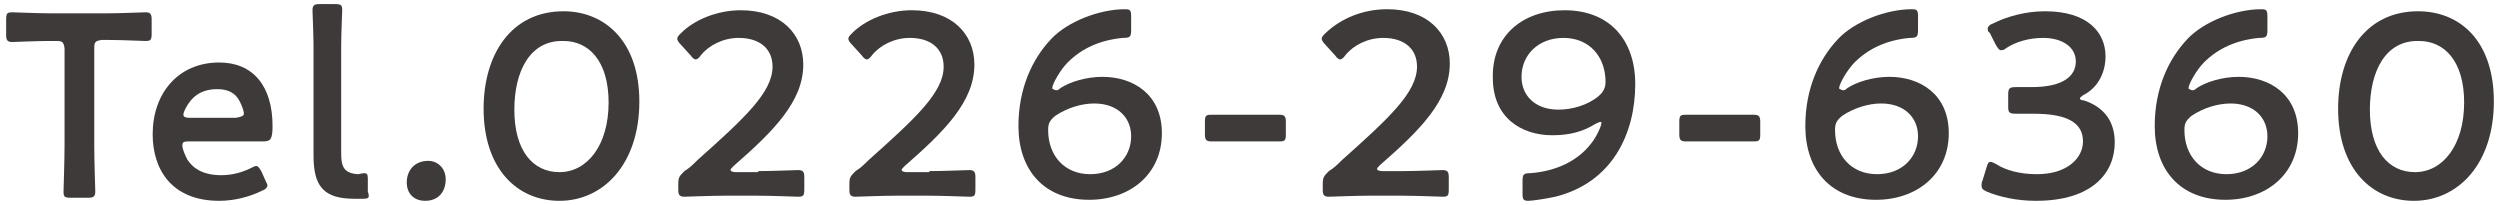
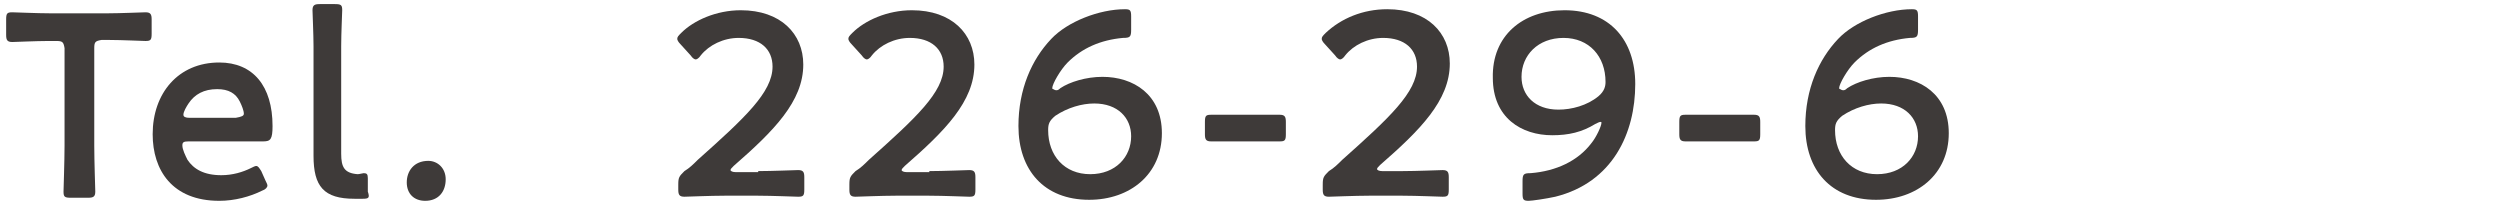
<svg xmlns="http://www.w3.org/2000/svg" version="1.1" id="レイヤー_1" x="0px" y="0px" width="244px" height="20px" viewBox="0 0 244 20" style="enable-background:new 0 0 244 20;" xml:space="preserve">
  <style type="text/css">
	.st0{fill:#3E3A39;}
</style>
  <g>
    <path class="st0" d="M9.2,14.2c0,1.5,0.1,4.3,0.1,4.5c0,0.5-0.2,0.6-0.7,0.6H6.9c-0.6,0-0.7-0.1-0.7-0.6c0-0.2,0.1-3,0.1-4.5V4.7   C6.2,4.1,6.1,4,5.5,4H4.7C3.6,4,1.4,4.1,1.2,4.1c-0.5,0-0.6-0.2-0.6-0.7V1.9c0-0.6,0.1-0.7,0.6-0.7c0.2,0,2.5,0.1,3.7,0.1h5.6   c1.2,0,3.5-0.1,3.7-0.1c0.5,0,0.6,0.2,0.6,0.7v1.4c0,0.6-0.1,0.7-0.6,0.7c-0.2,0-2.4-0.1-3.5-0.1H9.9C9.3,4,9.2,4.1,9.2,4.7V14.2z" />
    <path class="st0" d="M25.9,17.6c0.1,0.2,0.2,0.4,0.2,0.5c0,0.2-0.2,0.4-0.5,0.5c-1.2,0.6-2.7,1-4.2,1c-4.6,0-6.5-3-6.5-6.5   c0-4,2.5-7,6.5-7c3.3,0,5.2,2.3,5.2,6.2c0,1.3-0.2,1.5-0.9,1.5h-7.3c-0.5,0-0.6,0.1-0.6,0.4c0,0.4,0.3,1,0.5,1.4   c0.6,0.9,1.6,1.5,3.3,1.5c1.1,0,2.1-0.3,2.9-0.7c0.2-0.1,0.4-0.2,0.5-0.2c0.2,0,0.3,0.2,0.5,0.5L25.9,17.6z M23.8,11.1   c0-0.3-0.2-0.8-0.4-1.2c-0.4-0.8-1.1-1.2-2.2-1.2c-1.3,0-2.2,0.5-2.8,1.4c-0.2,0.3-0.5,0.8-0.5,1.1c0,0.2,0.2,0.3,0.6,0.3H23   C23.6,11.4,23.8,11.3,23.8,11.1z" />
    <path class="st0" d="M35.4,19.4c-0.3,0-0.5,0-0.8,0c-3,0-4-1.2-4-4.2V4.5c0-1.1-0.1-3.3-0.1-3.5c0-0.5,0.2-0.6,0.7-0.6h1.5   c0.6,0,0.7,0.1,0.7,0.6c0,0.2-0.1,2.3-0.1,3.5V15c0,1.3,0.3,1.9,1.6,2c0.2,0,0.5-0.1,0.6-0.1c0.3,0,0.4,0.1,0.4,0.5v1.3   C36.1,19.3,36,19.4,35.4,19.4z" />
    <path class="st0" d="M43.5,17.5c0,1.2-0.7,2.1-2,2.1c-1.1,0-1.8-0.7-1.8-1.8c0-1.1,0.7-2.1,2.1-2.1C42.7,15.7,43.5,16.4,43.5,17.5z   " />
-     <path class="st0" d="M62.4,9.9c0,6.1-3.5,9.7-7.8,9.7c-4.1,0-7.4-3.1-7.4-9c0-5.3,2.7-9.5,7.8-9.5C59,1.1,62.4,4,62.4,9.9z    M50.2,10.7c0,4,1.8,6.1,4.4,6.1c2.7,0,4.8-2.6,4.8-6.8c0-4-1.9-6-4.4-6C51.7,3.9,50.2,7,50.2,10.7z" />
    <path class="st0" d="M74,16.7c1.3,0,3.7-0.1,3.9-0.1c0.5,0,0.6,0.2,0.6,0.7v1.2c0,0.6-0.1,0.7-0.6,0.7c-0.2,0-2.6-0.1-3.9-0.1h-3.3   c-1.3,0-3.7,0.1-3.9,0.1c-0.5,0-0.6-0.2-0.6-0.7V18c0-0.7,0.1-0.8,0.6-1.3c0.5-0.3,0.9-0.7,1.3-1.1c4.6-4.1,7.3-6.6,7.3-9.1   c0-1.7-1.2-2.8-3.3-2.8c-1.5,0-2.9,0.7-3.7,1.7c-0.2,0.3-0.4,0.4-0.5,0.4s-0.3-0.1-0.5-0.4l-1-1.1c-0.2-0.2-0.3-0.4-0.3-0.5   c0-0.2,0.1-0.3,0.4-0.6C67.7,2,69.9,1,72.3,1c3.9,0,6.1,2.3,6.1,5.3c0,3.6-2.9,6.5-6.8,9.9c-0.2,0.2-0.3,0.3-0.3,0.4   s0.2,0.2,0.5,0.2H74V16.7z" />
    <path class="st0" d="M90.7,16.7c1.3,0,3.7-0.1,3.9-0.1c0.5,0,0.6,0.2,0.6,0.7v1.2c0,0.6-0.1,0.7-0.6,0.7c-0.2,0-2.6-0.1-3.9-0.1   h-3.3c-1.3,0-3.7,0.1-3.9,0.1c-0.5,0-0.6-0.2-0.6-0.7V18c0-0.7,0.1-0.8,0.6-1.3c0.5-0.3,0.9-0.7,1.3-1.1c4.6-4.1,7.3-6.6,7.3-9.1   c0-1.7-1.2-2.8-3.3-2.8c-1.5,0-2.9,0.7-3.7,1.7c-0.2,0.3-0.4,0.4-0.5,0.4s-0.3-0.1-0.5-0.4l-1-1.1c-0.2-0.2-0.3-0.4-0.3-0.5   c0-0.2,0.1-0.3,0.4-0.6C84.4,2,86.6,1,89,1c3.9,0,6.1,2.3,6.1,5.3c0,3.6-2.9,6.5-6.8,9.9c-0.2,0.2-0.3,0.3-0.3,0.4s0.2,0.2,0.5,0.2   h2.2V16.7z" />
    <path class="st0" d="M103.5,8.6c0.9-0.6,2.5-1.1,4.1-1.1c3,0,5.8,1.7,5.8,5.5c0,4-3.1,6.5-7.1,6.5c-4.4,0-6.9-2.9-6.9-7.2   c0-3.6,1.3-6.5,3.2-8.5c1.6-1.7,4.7-2.9,7.2-2.9c0.5,0,0.6,0.1,0.6,0.7v1.3c0,0.7-0.1,0.8-0.8,0.8c-2.2,0.2-4,1-5.4,2.4   c-0.7,0.7-1.5,2.1-1.5,2.5c0,0.1,0.1,0.1,0.1,0.1C103.1,8.9,103.3,8.8,103.5,8.6z M103,11.3c-0.6,0.5-0.7,0.8-0.7,1.4   c0,2.5,1.6,4.3,4.1,4.3s4-1.7,4-3.7c0-1.8-1.3-3.2-3.6-3.2C105.6,10.1,104.2,10.5,103,11.3z" />
    <path class="st0" d="M120.5,13.8c-0.8,0-2,0-2.3,0c-0.5,0-0.6-0.2-0.6-0.7v-1.2c0-0.6,0.1-0.7,0.6-0.7c0.3,0,1.5,0,2.3,0h2.2   c0.8,0,1.9,0,2.2,0c0.5,0,0.6,0.2,0.6,0.7v1.2c0,0.6-0.1,0.7-0.6,0.7c-0.3,0-1.4,0-2.2,0H120.5z" />
    <path class="st0" d="M136.9,16.7c1.3,0,3.7-0.1,3.9-0.1c0.5,0,0.6,0.2,0.6,0.7v1.2c0,0.6-0.1,0.7-0.6,0.7c-0.2,0-2.6-0.1-3.9-0.1   h-3.3c-1.3,0-3.7,0.1-3.9,0.1c-0.5,0-0.6-0.2-0.6-0.7V18c0-0.7,0.1-0.8,0.6-1.3c0.5-0.3,0.9-0.7,1.3-1.1c4.6-4.1,7.3-6.6,7.3-9.1   c0-1.7-1.2-2.8-3.3-2.8c-1.5,0-2.9,0.7-3.7,1.7c-0.2,0.3-0.4,0.4-0.5,0.4s-0.3-0.1-0.5-0.4l-1-1.1c-0.2-0.2-0.3-0.4-0.3-0.5   c0-0.2,0.1-0.3,0.4-0.6c1.5-1.4,3.6-2.3,6-2.3c3.9,0,6.1,2.3,6.1,5.3c0,3.6-2.9,6.5-6.8,9.9c-0.2,0.2-0.3,0.3-0.3,0.4   s0.2,0.2,0.5,0.2C134.9,16.7,136.9,16.7,136.9,16.7z" />
    <path class="st0" d="M152.7,1c4.4,0,6.9,2.9,6.9,7.2c0,4.8-2.2,9.6-7.8,11c-0.9,0.2-2.3,0.4-2.6,0.4c-0.5,0-0.6-0.1-0.6-0.7v-1.2   c0-0.7,0.1-0.8,0.8-0.8c2.5-0.2,4.6-1.2,5.9-2.9c0.5-0.6,1-1.7,1-2c0-0.1,0-0.1-0.1-0.1s-0.3,0.1-0.5,0.2c-1.3,0.8-2.6,1.1-4.2,1.1   c-3,0-5.8-1.7-5.8-5.6C145.6,3.5,148.6,1,152.7,1z M152.6,3.7c-2.5,0-4.1,1.7-4.1,3.8c0,1.8,1.3,3.2,3.6,3.2c1.3,0,2.8-0.4,3.9-1.3   c0.6-0.5,0.7-1,0.7-1.4C156.7,5.5,155.1,3.7,152.6,3.7z" />
    <path class="st0" d="M166.8,13.8c-0.8,0-2,0-2.3,0c-0.5,0-0.6-0.2-0.6-0.7v-1.2c0-0.6,0.1-0.7,0.6-0.7c0.3,0,1.5,0,2.3,0h2.2   c0.8,0,1.9,0,2.2,0c0.5,0,0.6,0.2,0.6,0.7v1.2c0,0.6-0.1,0.7-0.6,0.7c-0.3,0-1.4,0-2.2,0H166.8z" />
    <path class="st0" d="M180.3,8.6c0.9-0.6,2.5-1.1,4.1-1.1c3,0,5.8,1.7,5.8,5.5c0,4-3.1,6.5-7.1,6.5c-4.4,0-6.9-2.9-6.9-7.2   c0-3.6,1.3-6.5,3.2-8.5c1.6-1.7,4.7-2.9,7.2-2.9c0.5,0,0.6,0.1,0.6,0.7v1.3c0,0.7-0.1,0.8-0.8,0.8c-2.2,0.2-4,1-5.4,2.4   c-0.7,0.7-1.5,2.1-1.5,2.5c0,0.1,0.1,0.1,0.1,0.1C179.9,8.9,180.1,8.8,180.3,8.6z M179.8,11.3c-0.6,0.5-0.7,0.8-0.7,1.4   c0,2.5,1.6,4.3,4.1,4.3s4-1.7,4-3.7c0-1.8-1.3-3.2-3.6-3.2C182.4,10.1,181,10.5,179.8,11.3z" />
-     <path class="st0" d="M203,9.6c0,0.1,0.1,0.2,0.4,0.2c2.1,0.7,3,2.2,3,4.1c0,2.9-2.1,5.7-7.7,5.7c-1.9,0-3.6-0.4-4.8-0.9   c-0.4-0.2-0.5-0.3-0.5-0.6c0-0.1,0-0.3,0.1-0.5l0.4-1.3c0.1-0.4,0.2-0.5,0.4-0.5c0.1,0,0.3,0.1,0.5,0.2c0.9,0.6,2.3,1,4,1   c3,0,4.5-1.6,4.5-3.2c0-1.8-1.5-2.7-4.8-2.7c-0.6,0-1.5,0-1.7,0c-0.7,0-0.8-0.1-0.8-0.7V9.3c0-0.7,0.1-0.8,0.8-0.8c0.3,0,1,0,1.5,0   c3.1,0,4.3-1.1,4.3-2.5s-1.3-2.3-3.2-2.3c-1.4,0-2.7,0.4-3.6,1c-0.2,0.2-0.4,0.2-0.5,0.2c-0.2,0-0.3-0.2-0.5-0.5l-0.6-1.2   C194,3.1,194,2.9,194,2.8c0-0.2,0.2-0.4,0.5-0.5c1.4-0.7,3.2-1.2,5.1-1.2c4.2,0,5.9,2.1,5.9,4.4c0,1.4-0.6,3-2.2,3.8   C203.2,9.4,203,9.5,203,9.6z" />
-     <path class="st0" d="M214.4,8.6c0.9-0.6,2.5-1.1,4.1-1.1c3,0,5.8,1.7,5.8,5.5c0,4-3.1,6.5-7.1,6.5c-4.4,0-6.9-2.9-6.9-7.2   c0-3.6,1.3-6.5,3.2-8.5c1.6-1.7,4.7-2.9,7.2-2.9c0.5,0,0.6,0.1,0.6,0.7v1.3c0,0.7-0.1,0.8-0.8,0.8c-2.2,0.2-4,1-5.4,2.4   c-0.7,0.7-1.5,2.1-1.5,2.5c0,0.1,0.1,0.1,0.1,0.1C214,8.9,214.2,8.8,214.4,8.6z M213.9,11.3c-0.6,0.5-0.7,0.8-0.7,1.4   c0,2.5,1.6,4.3,4.1,4.3s4-1.7,4-3.7c0-1.8-1.3-3.2-3.6-3.2C216.5,10.1,215.1,10.5,213.9,11.3z" />
-     <path class="st0" d="M243.4,9.9c0,6.1-3.5,9.7-7.8,9.7c-4.1,0-7.4-3.1-7.4-9c0-5.3,2.7-9.5,7.8-9.5C240.1,1.1,243.4,4,243.4,9.9z    M231.3,10.7c0,4,1.8,6.1,4.4,6.1c2.7,0,4.8-2.6,4.8-6.8c0-4-1.9-6-4.4-6C232.8,3.9,231.3,7,231.3,10.7z" />
  </g>
</svg>